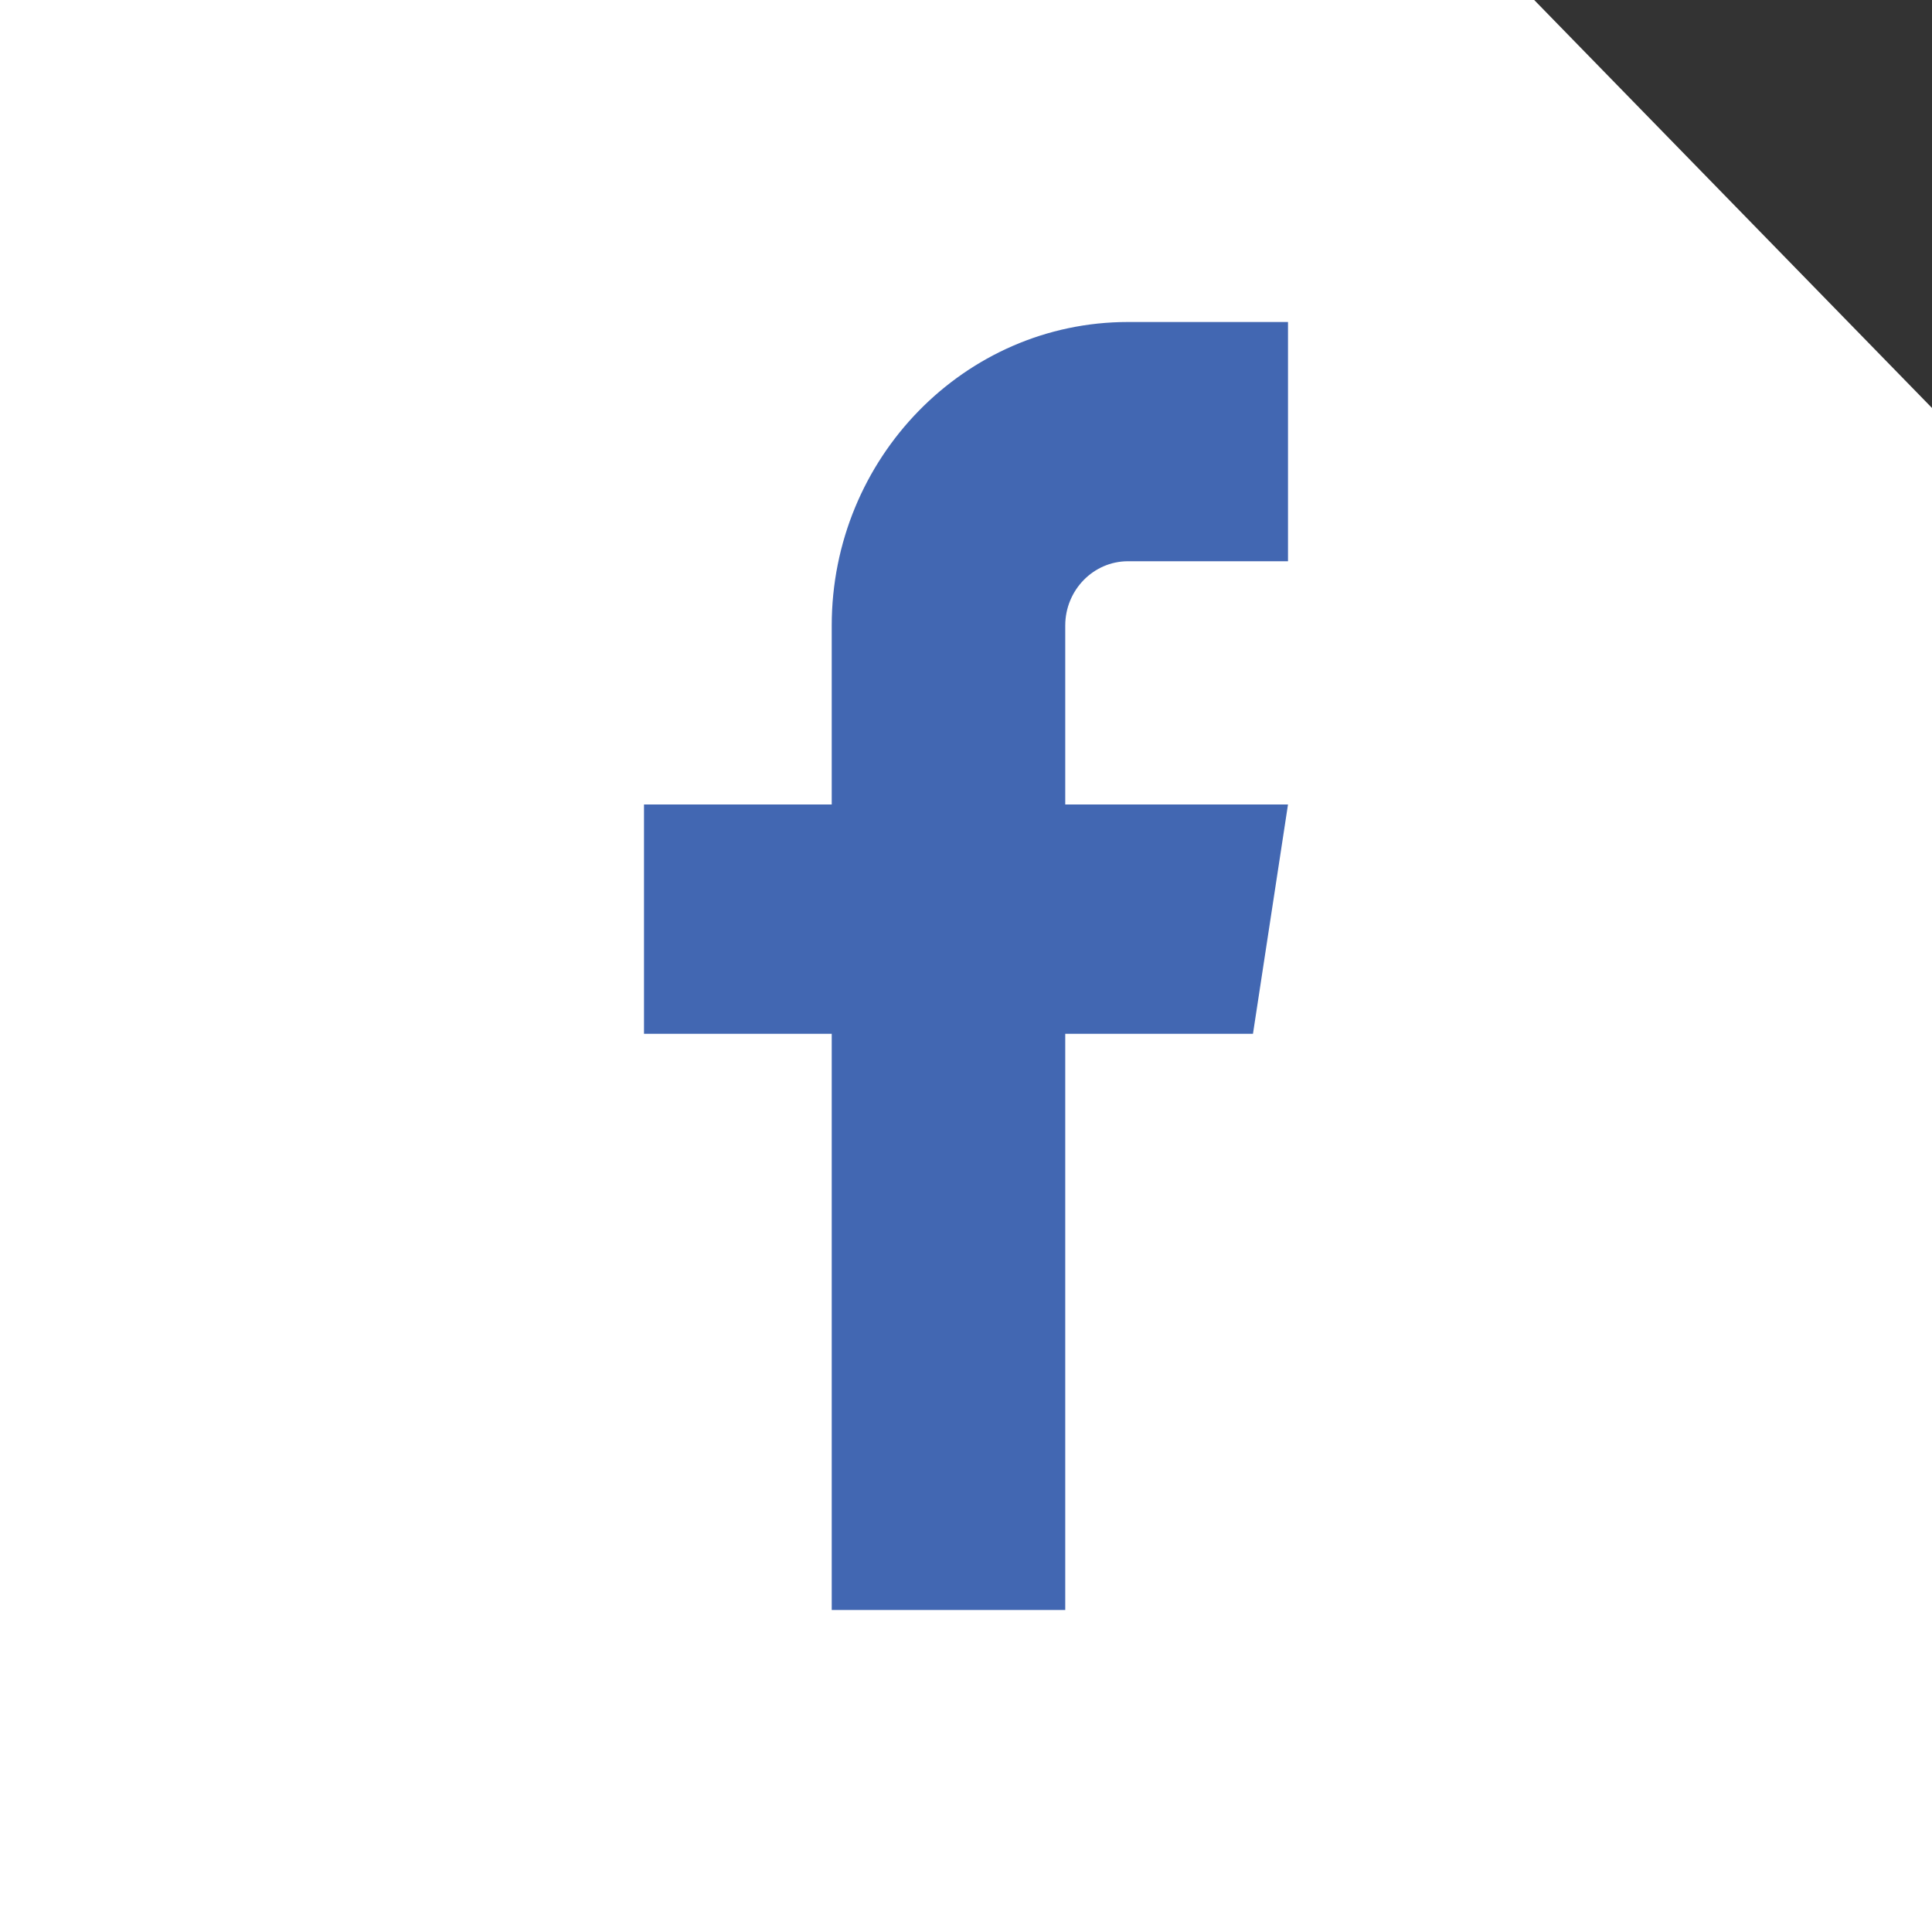
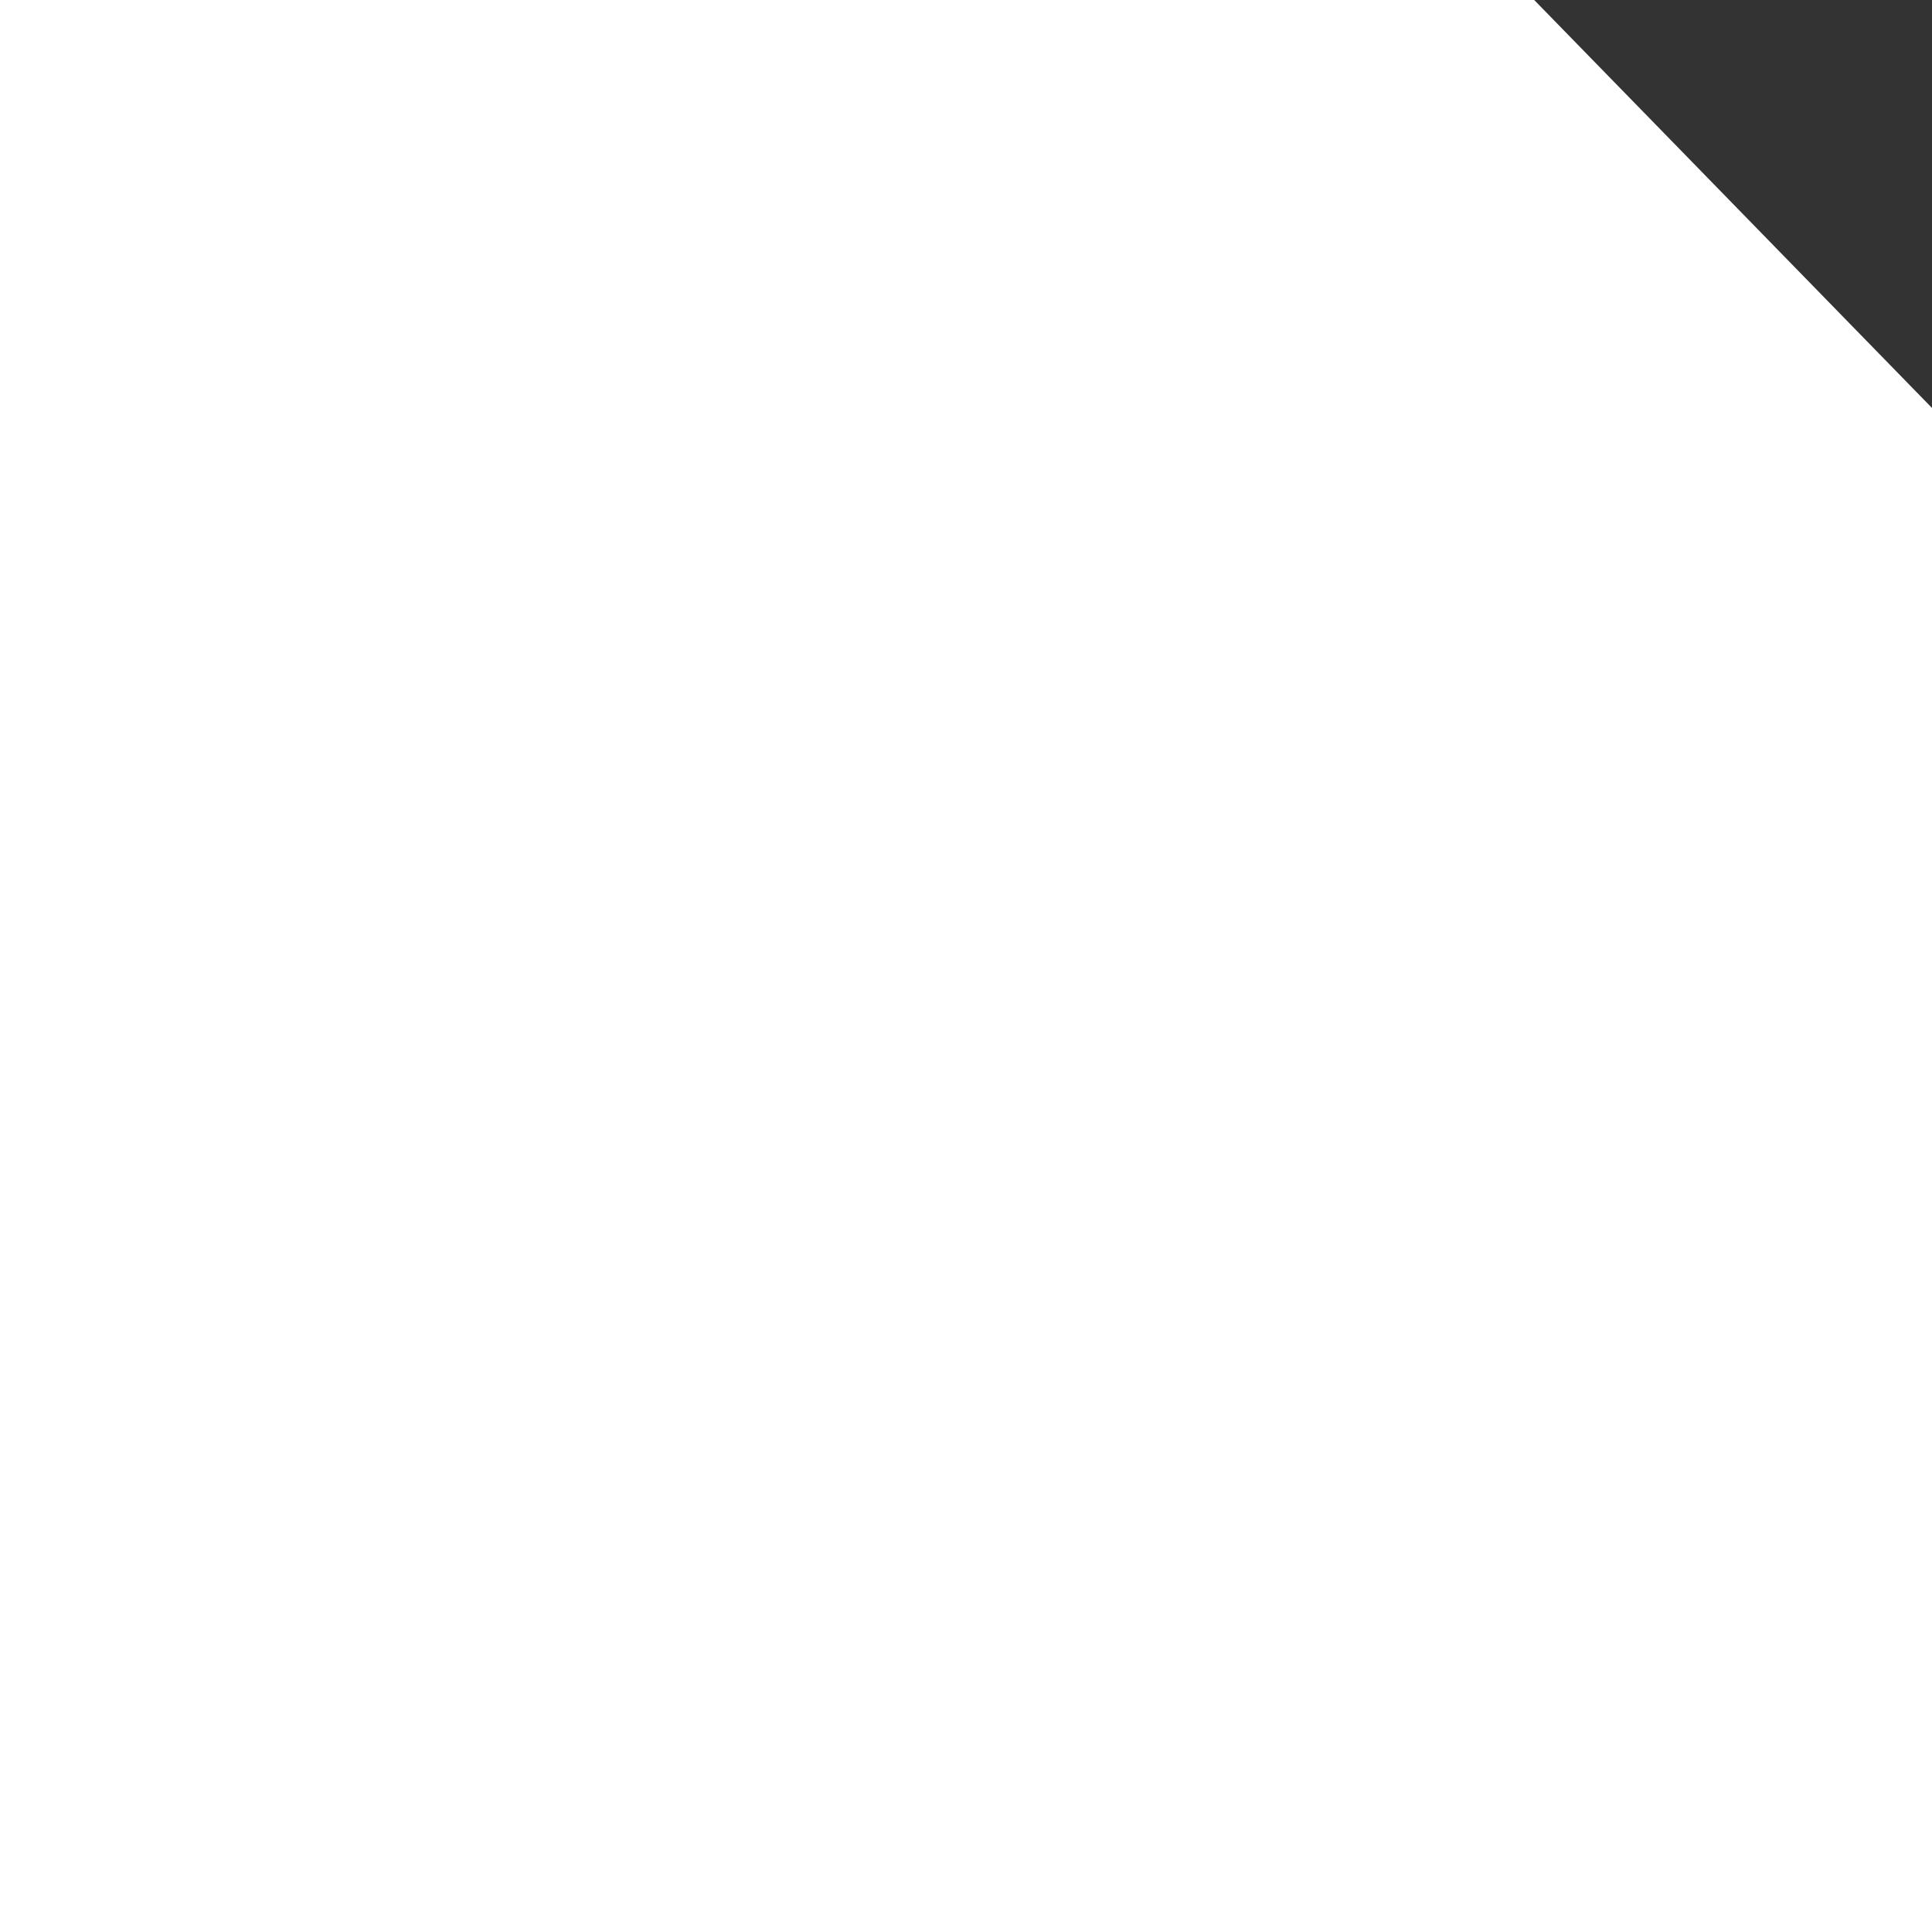
<svg xmlns="http://www.w3.org/2000/svg" width="30px" height="30px" viewBox="0 0 30 30" version="1.1">
  <rect x="0" y="0" width="30" height="30" fill="#333333" stroke="none" />
  <title>2F8B6A8E-904C-43A9-ACA8-0FD462850892</title>
  <desc>Created with sketchtool.</desc>
  <g id="Dynamicke-regaly" stroke="none" stroke-width="1" fill="none" fill-rule="evenodd">
    <g id="Homepage---mobile" transform="translate(-194, -2278)">
      <g id="Footer-/-Mobile-/-normal-icons" transform="translate(0, 2262)">
        <g id="FB-icon" transform="translate(194, 16)">
          <polygon id="Rectangle-Copy-13" fill="#FFFFFF" points="0 0 23.823 0 30 6.335 30 30 0 30" />
-           <path d="M12.915,25 L16.541,25 L16.541,16.053 L19.456,16.053 L20,12.492 L16.541,12.492 L16.541,9.714 C16.541,9.163 16.978,8.715 17.515,8.715 L20,8.715 L20,5 L17.515,5 C14.979,5 12.915,7.115 12.915,9.714 L12.915,12.492 L10,12.492 L10,16.053 L12.915,16.053 L12.915,25 Z" id="Fill-1" fill="#4267B2" />
        </g>
      </g>
    </g>
  </g>
</svg>